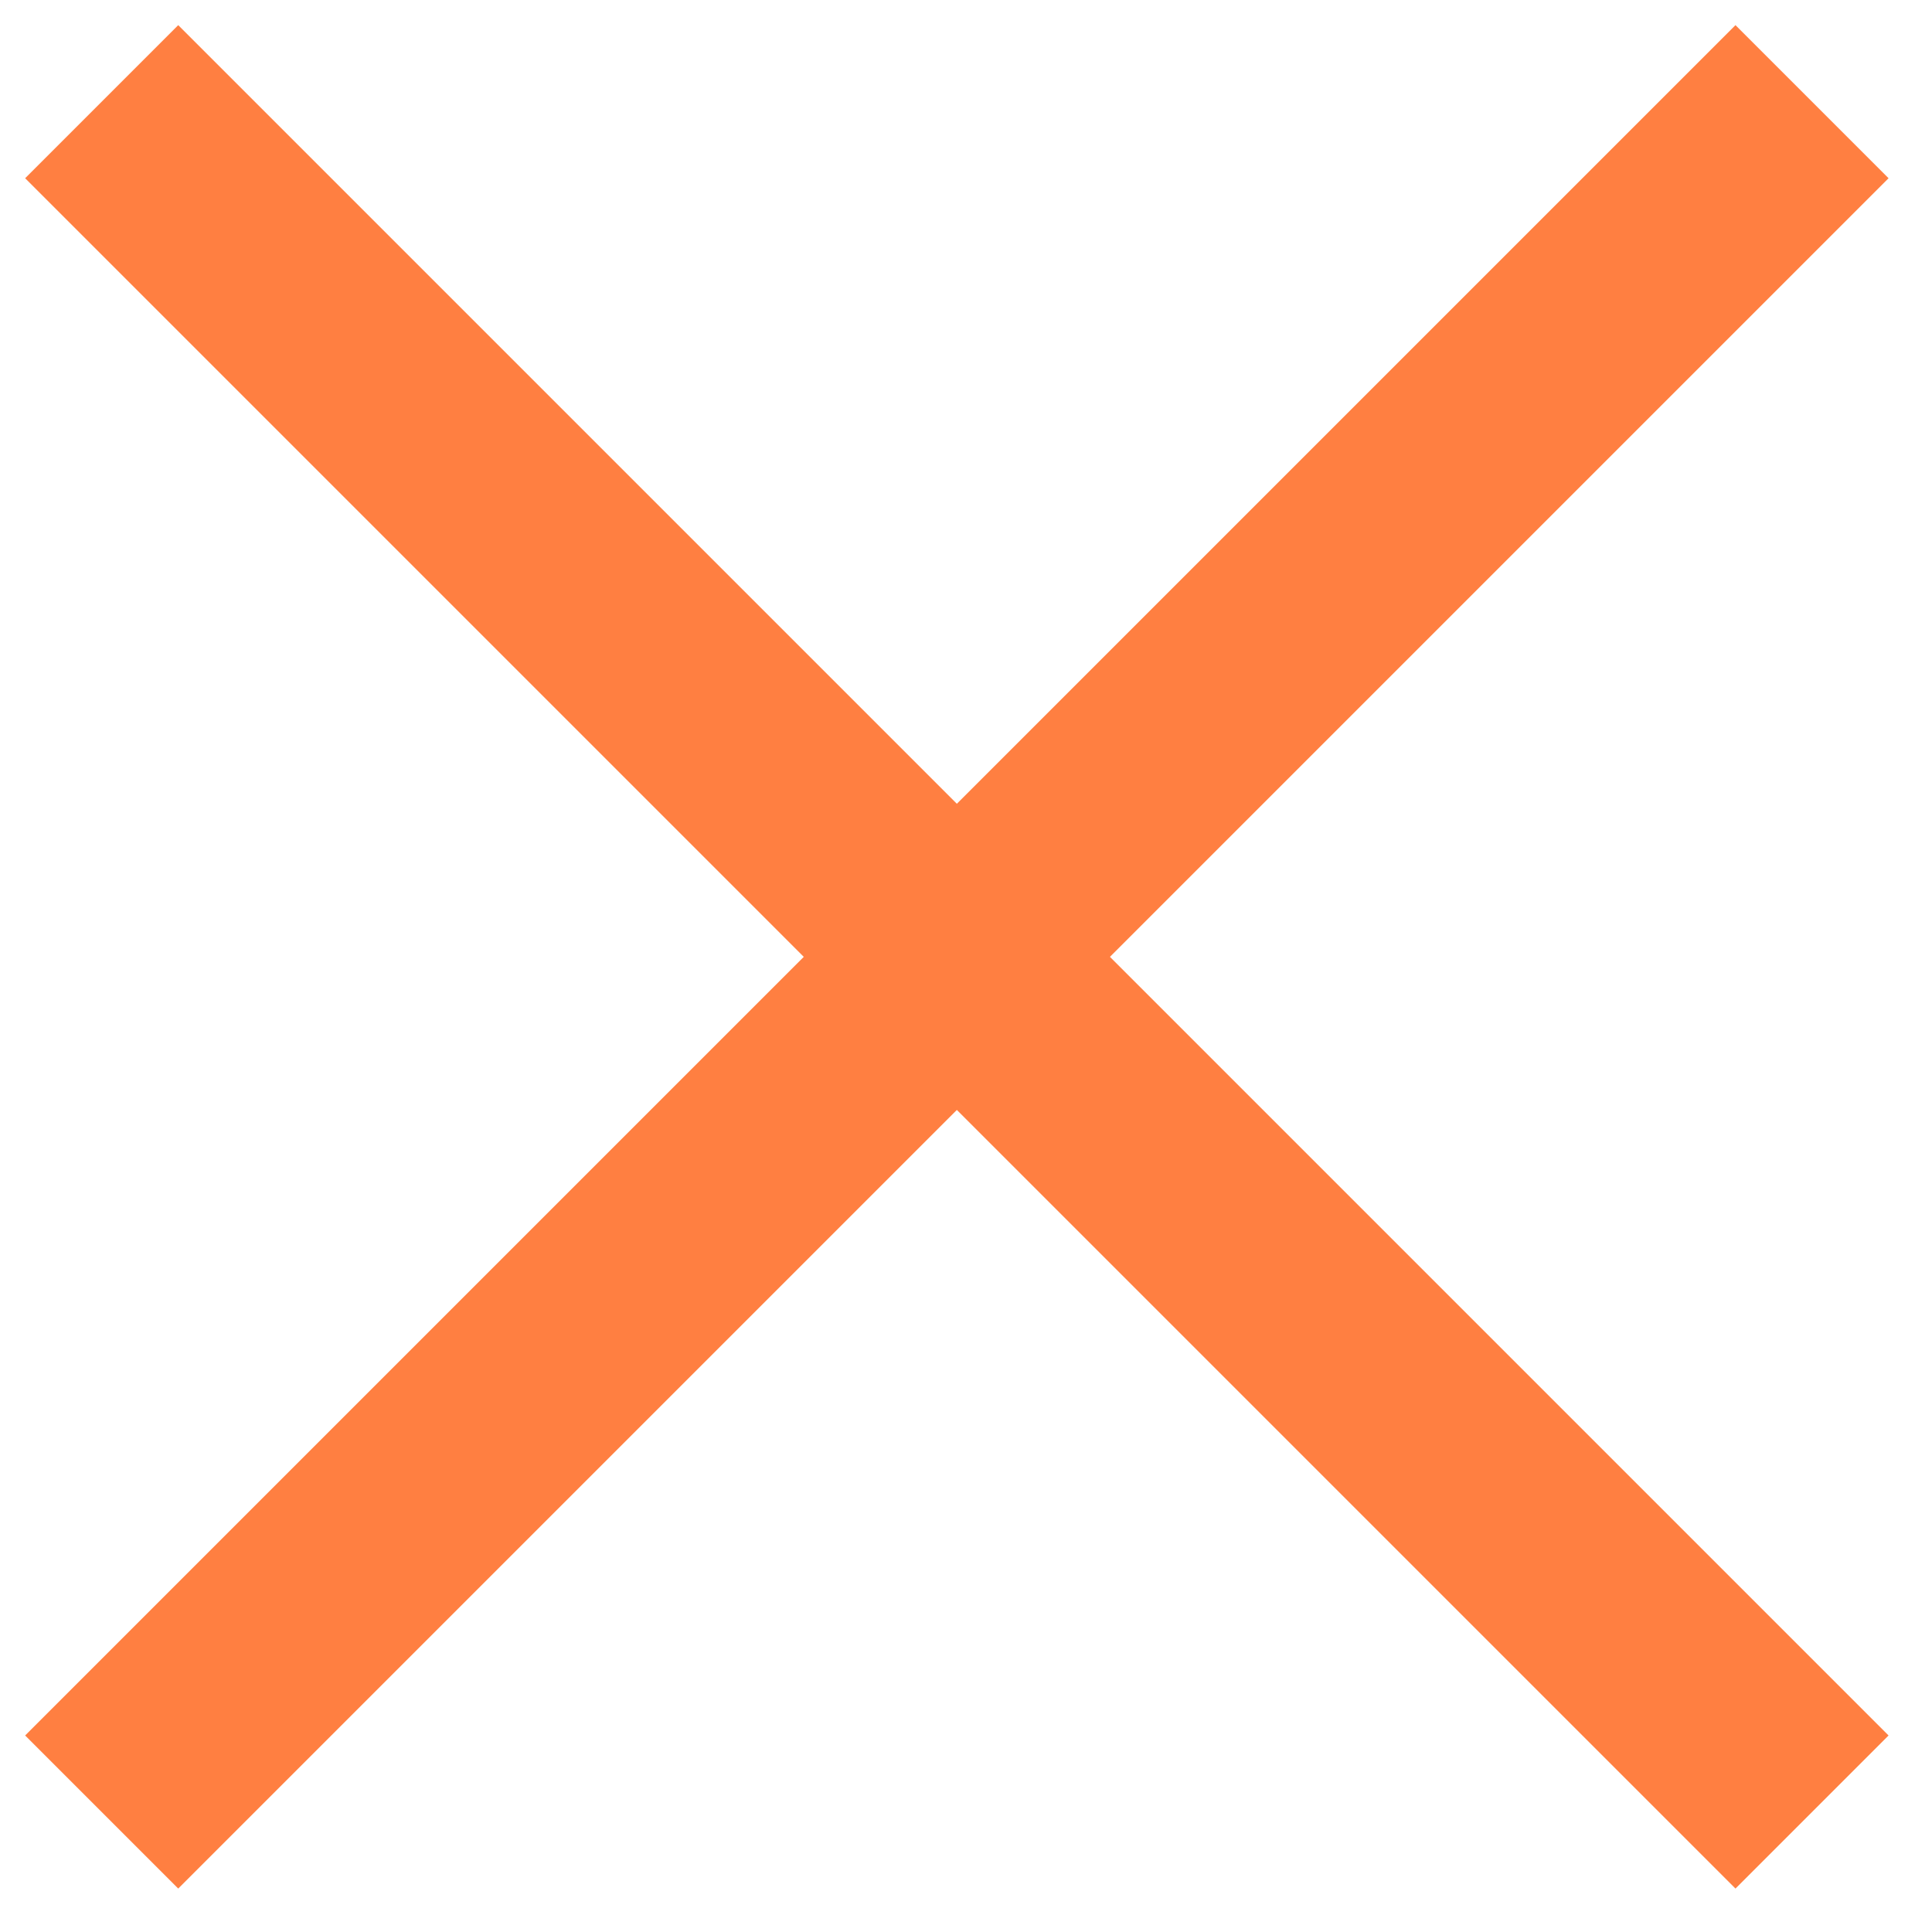
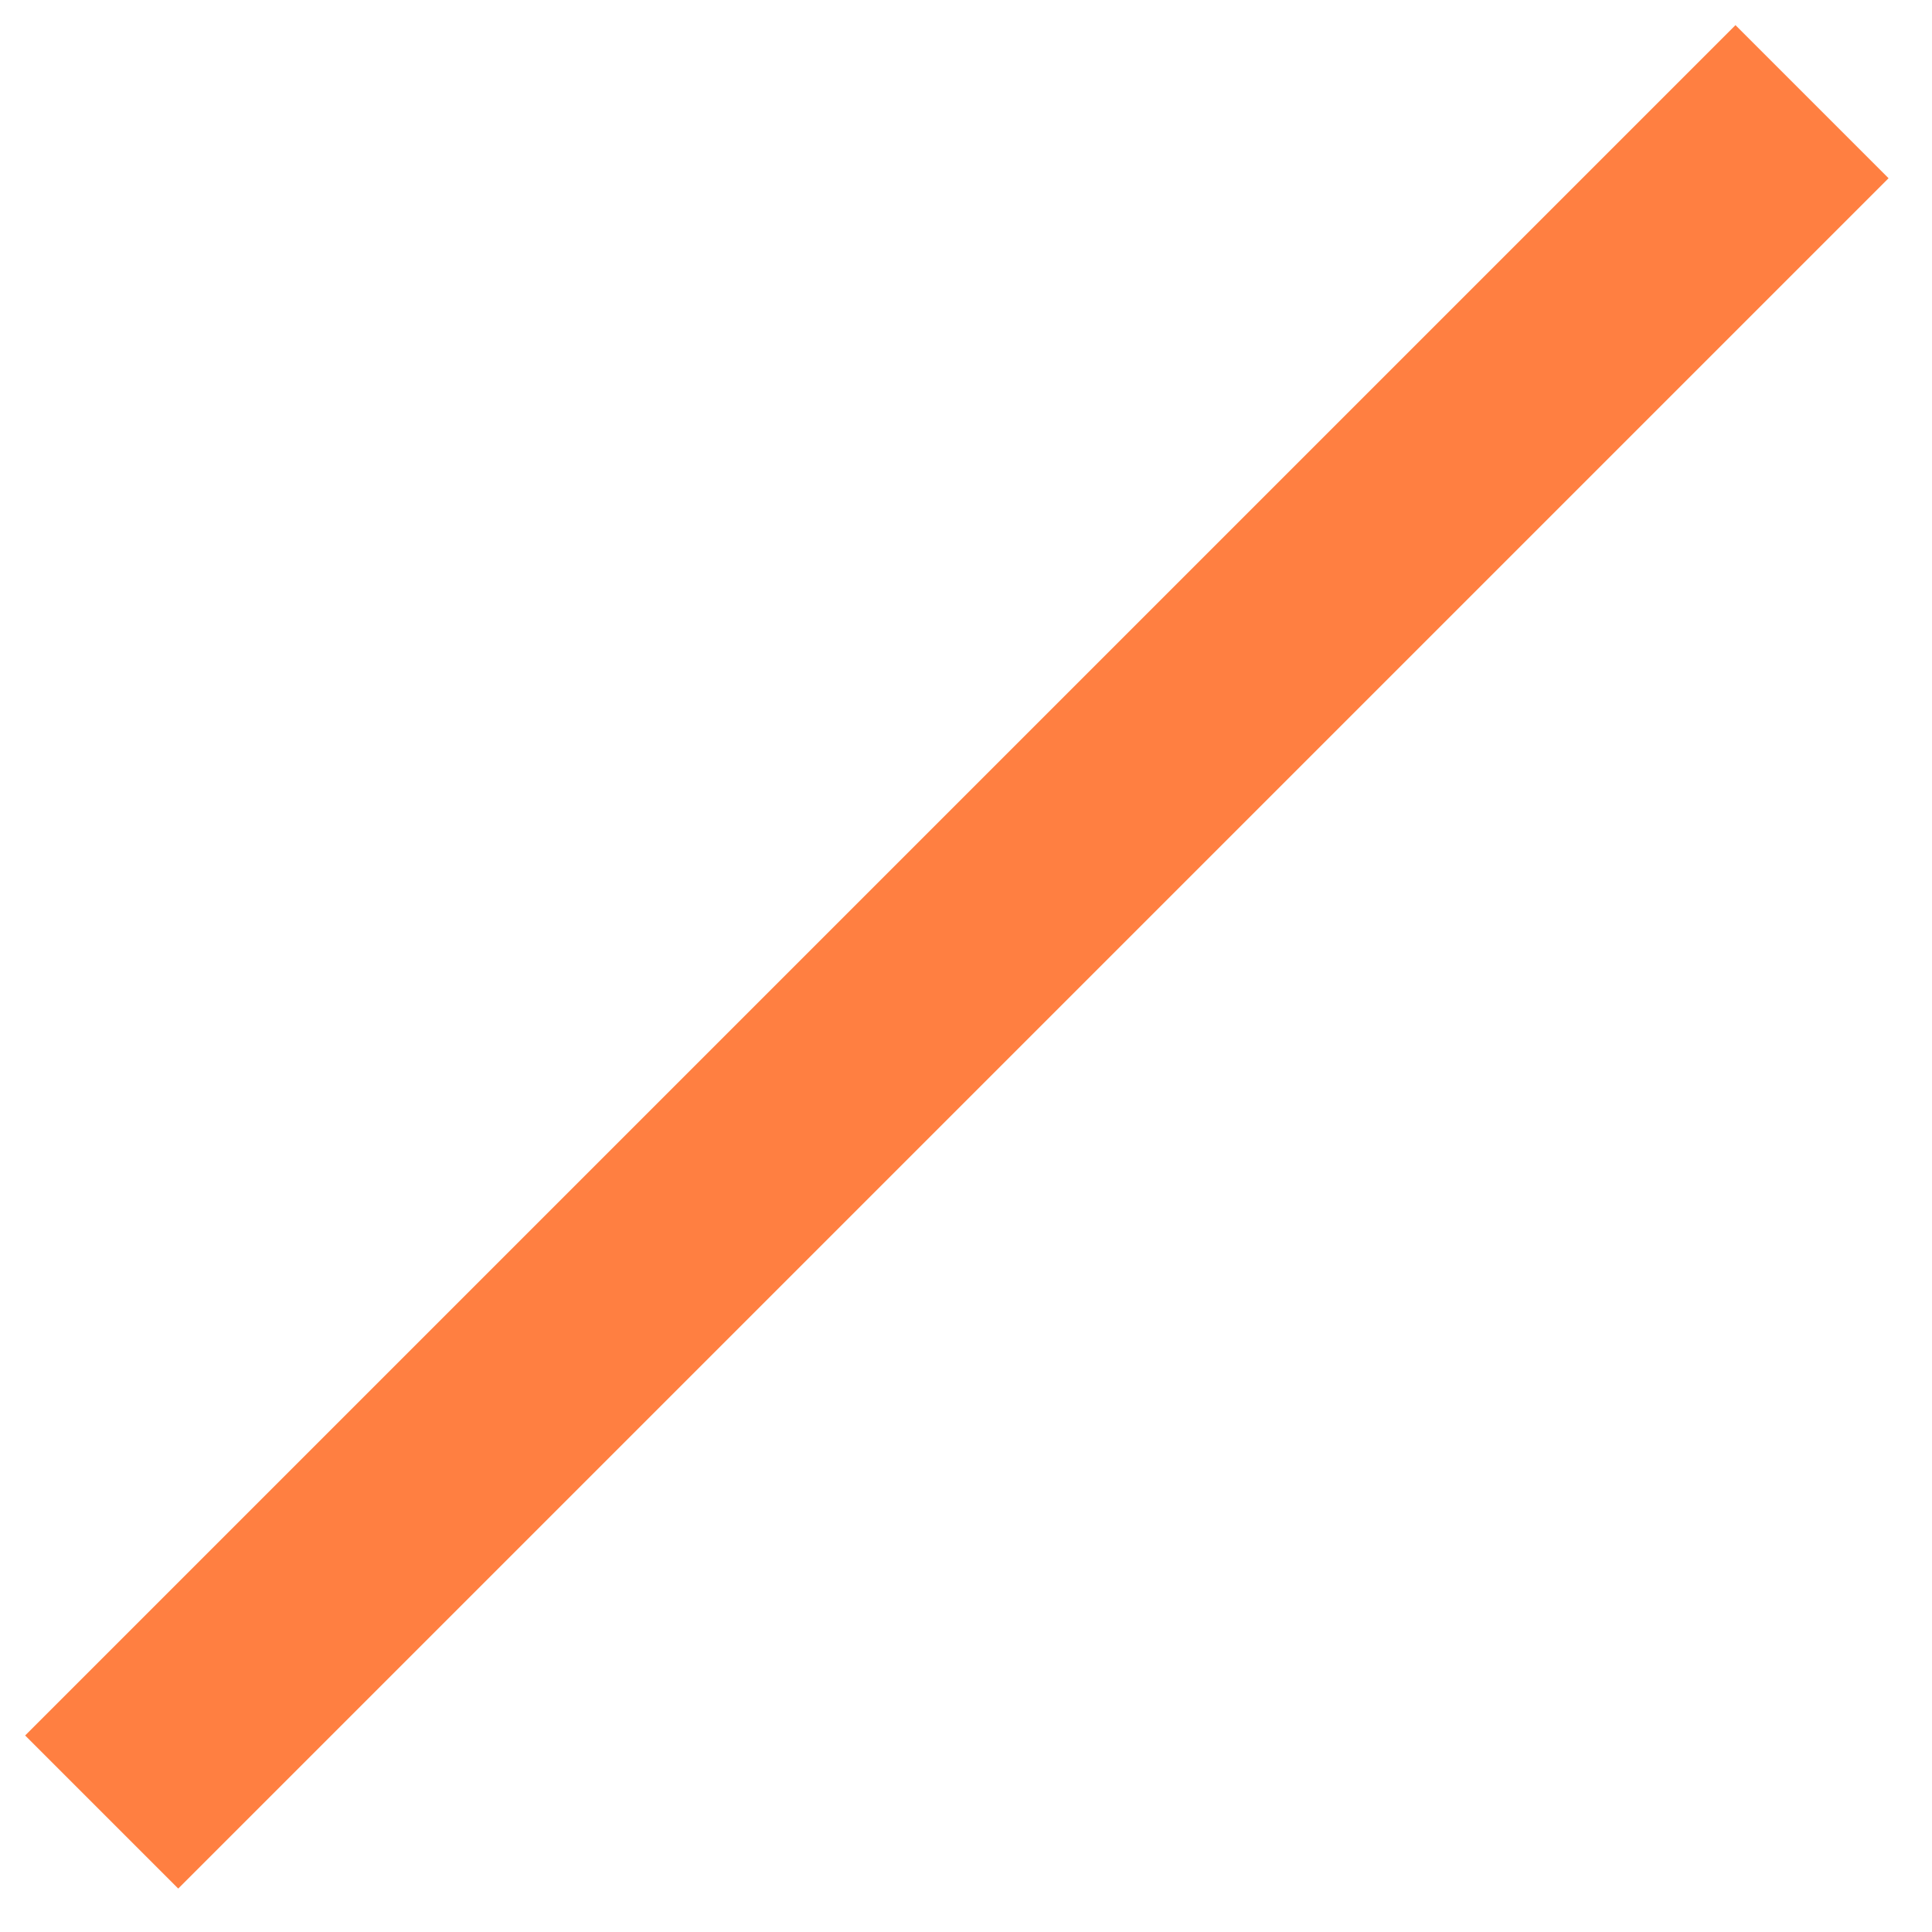
<svg xmlns="http://www.w3.org/2000/svg" width="19" height="19" viewBox="0 0 19 19" fill="none">
-   <path d="M1 1L17.82 17.82" stroke="#FF7F41" stroke-width="2.129" />
  <path d="M1 17.82L17.82 1" stroke="#FF7F41" stroke-width="2.129" />
</svg>